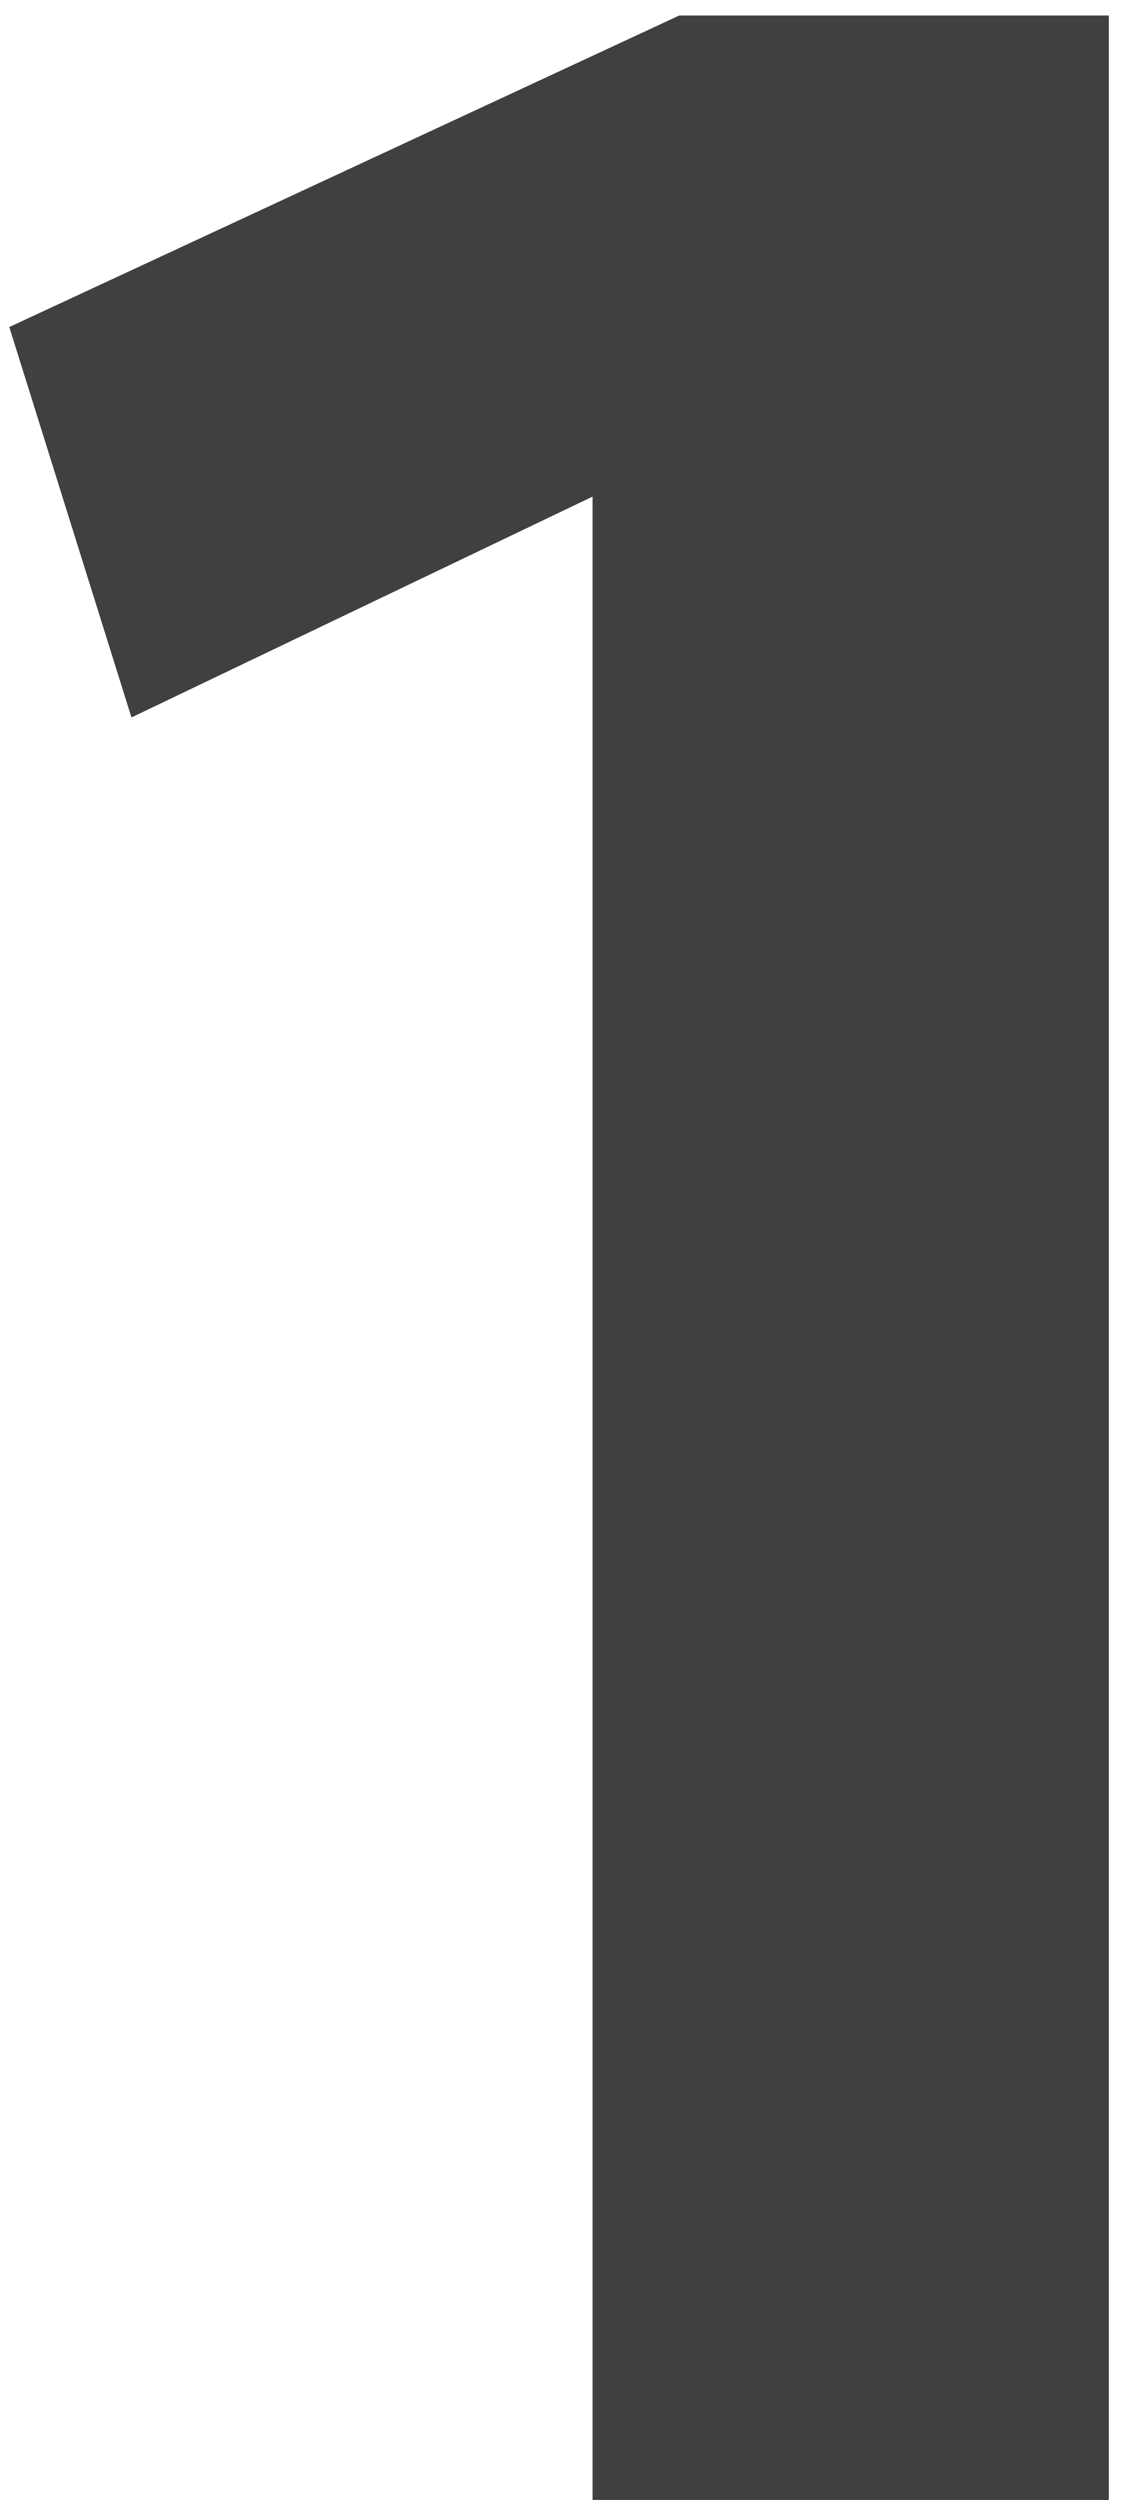
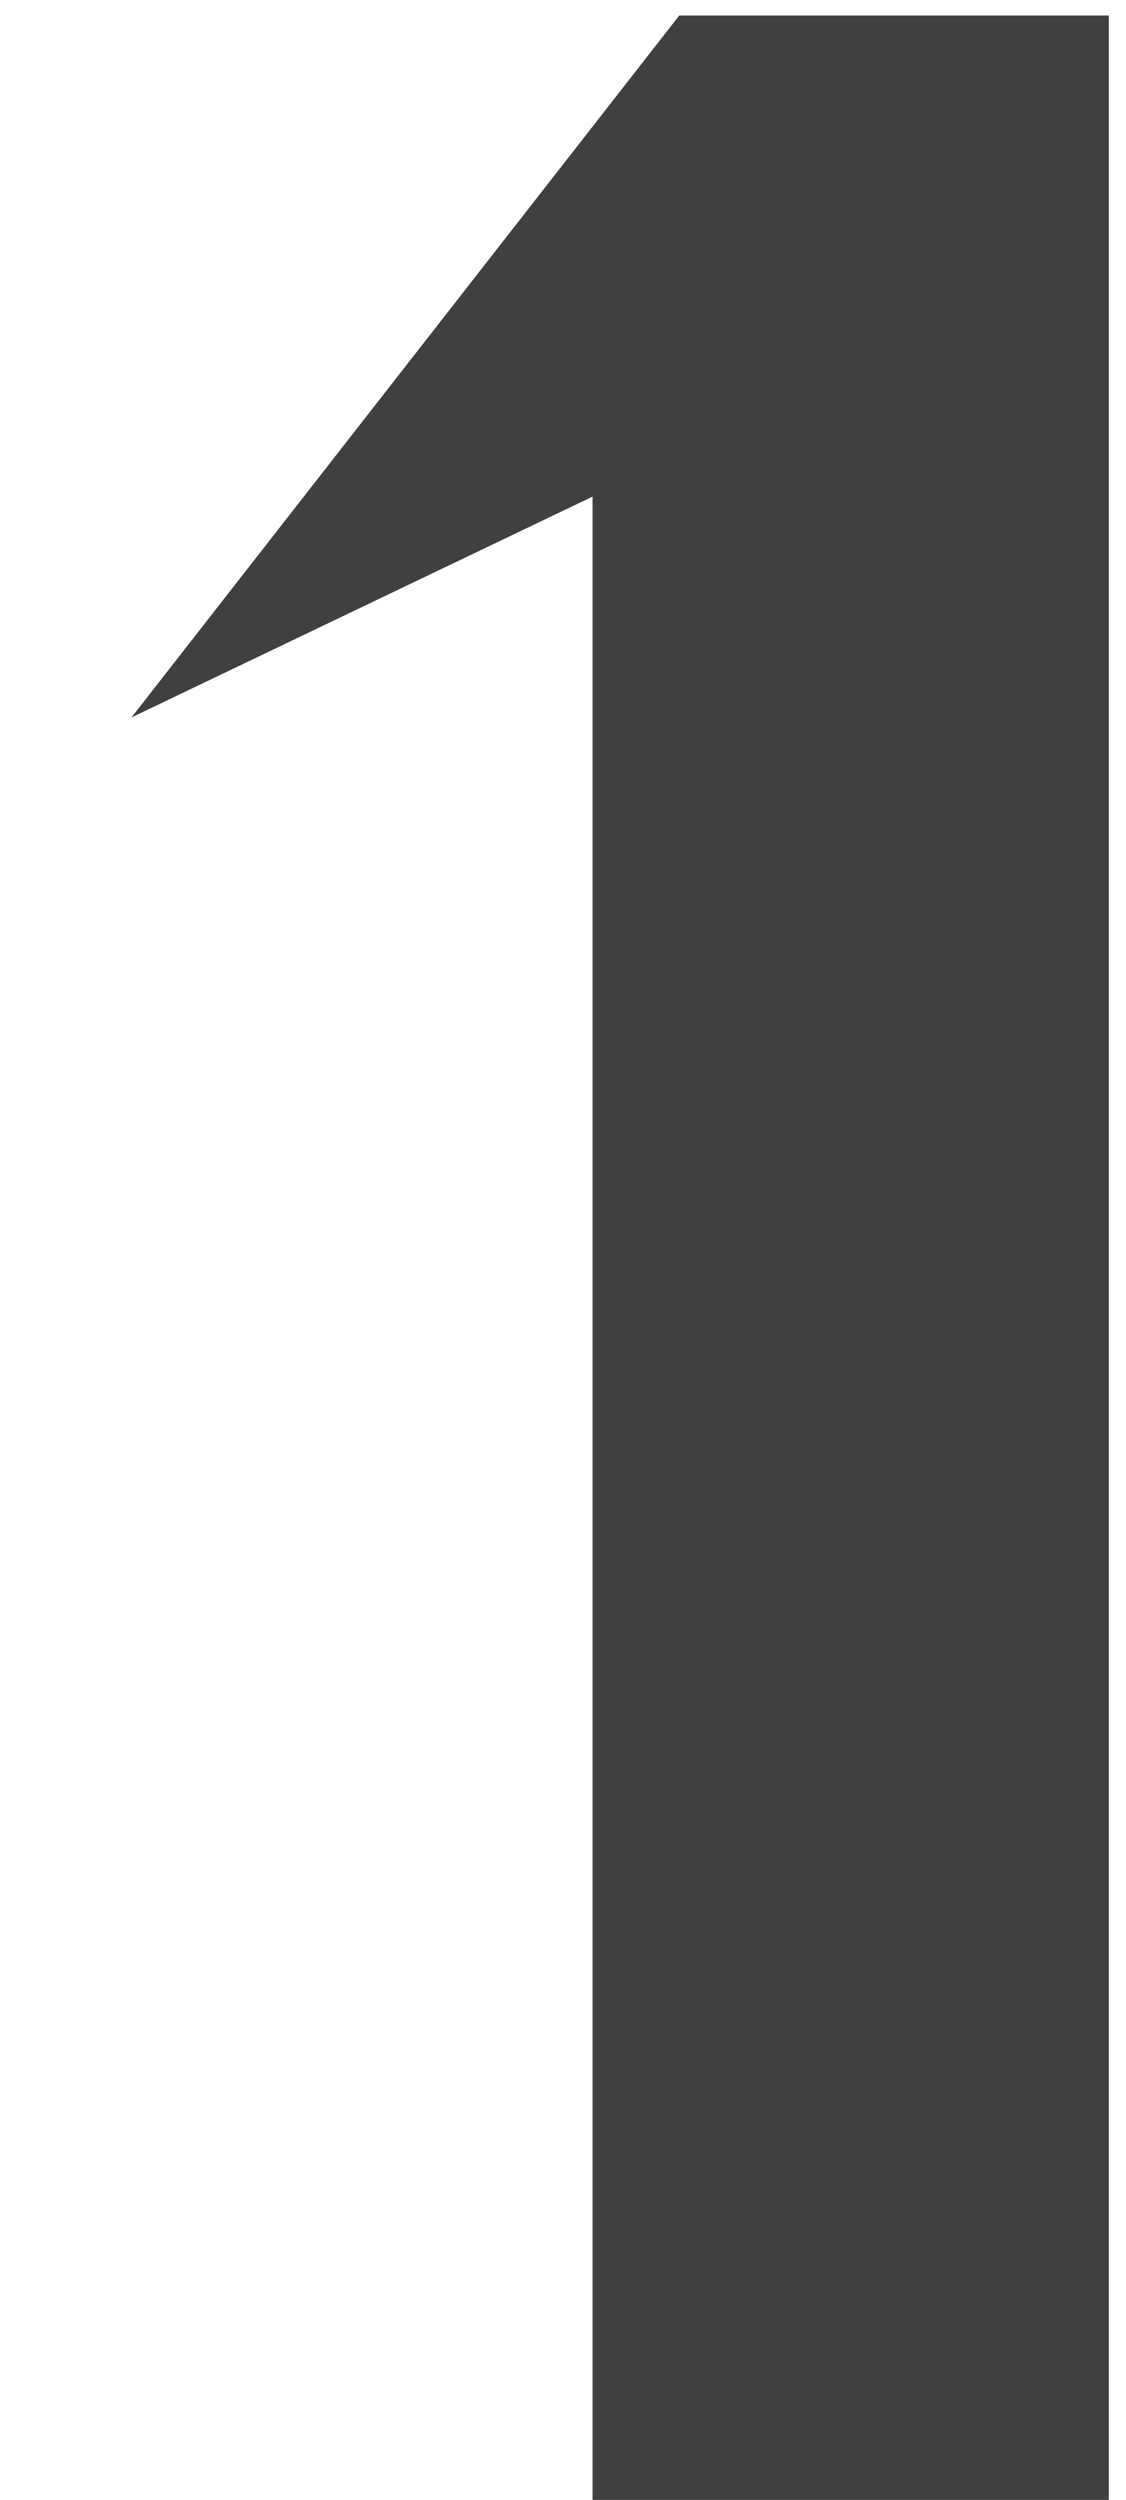
<svg xmlns="http://www.w3.org/2000/svg" width="32" height="71" viewBox="0 0 32 71" fill="none">
-   <path d="M19.304 0.44H31.512V71H16.84V14.104L3.736 20.376L0.264 9.288L19.304 0.44Z" fill="#404040" />
+   <path d="M19.304 0.44H31.512V71H16.84V14.104L3.736 20.376L19.304 0.44Z" fill="#404040" />
</svg>